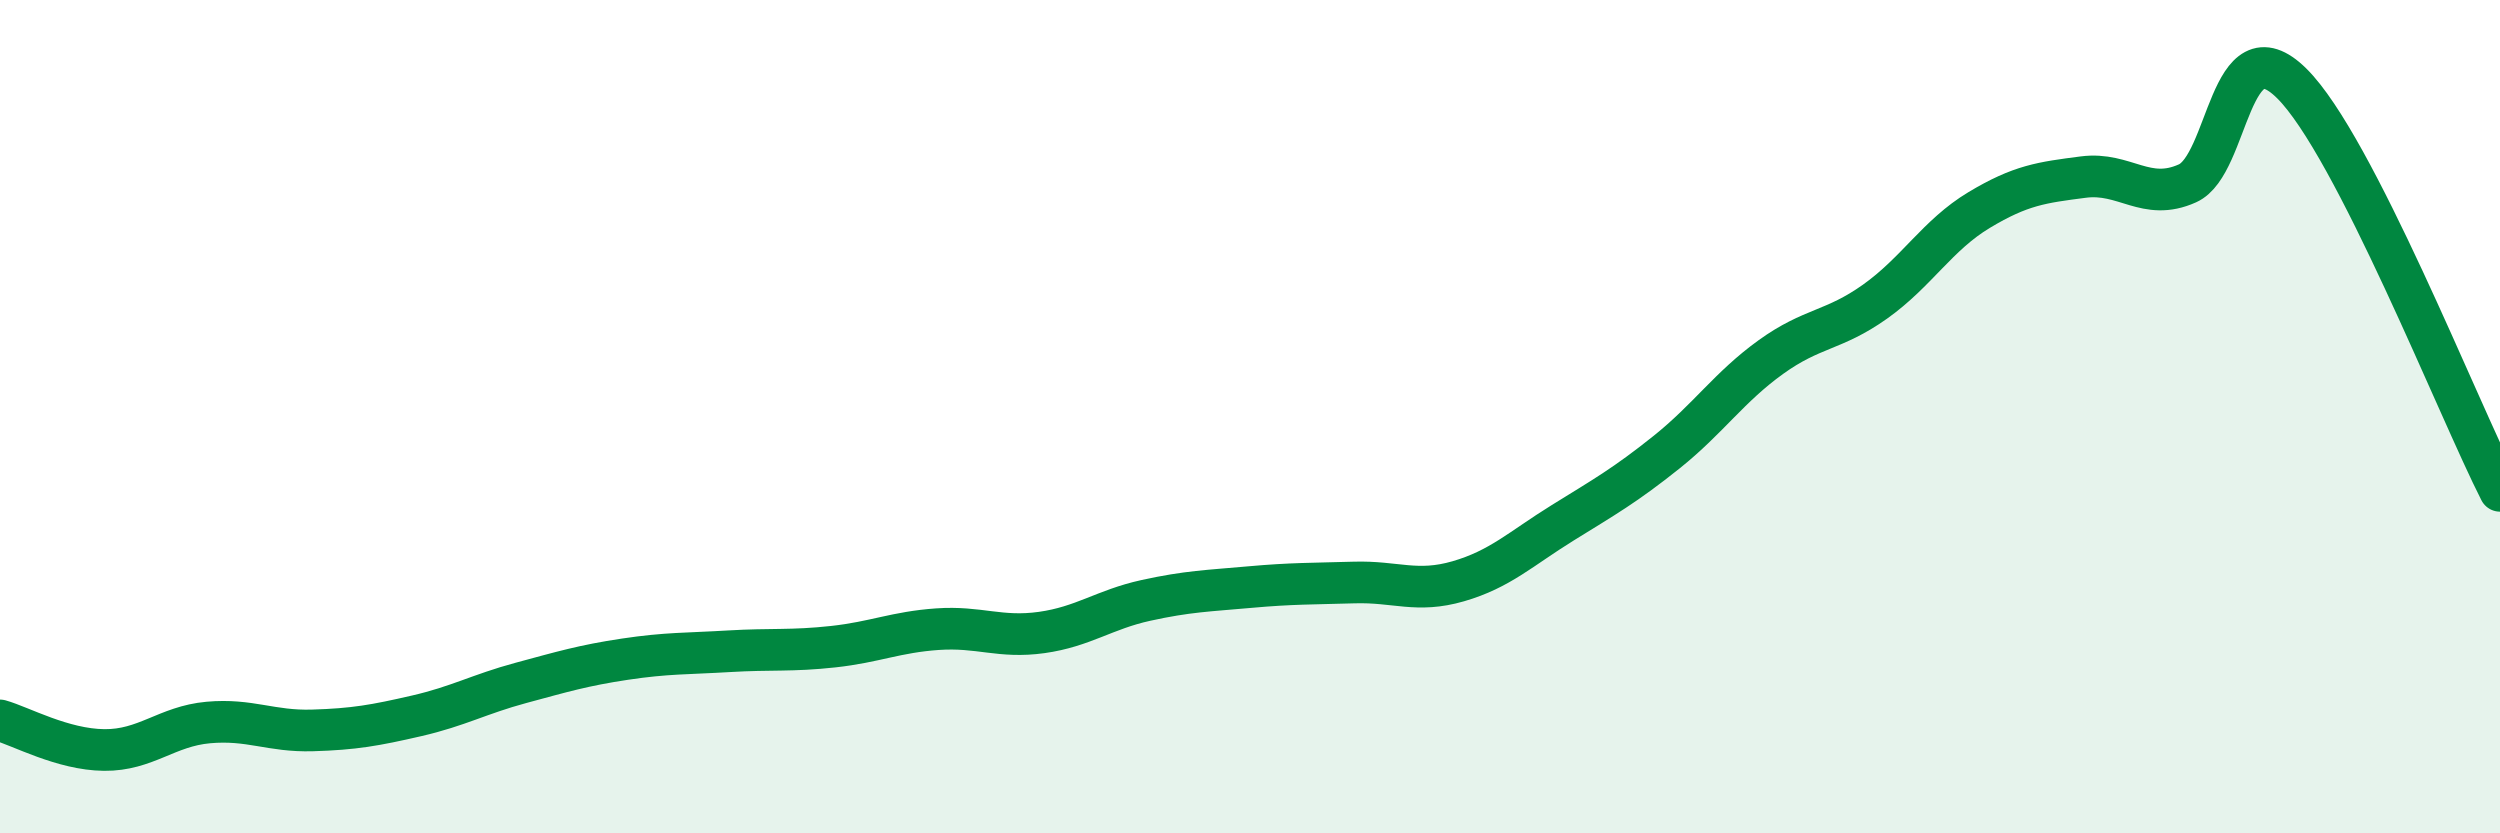
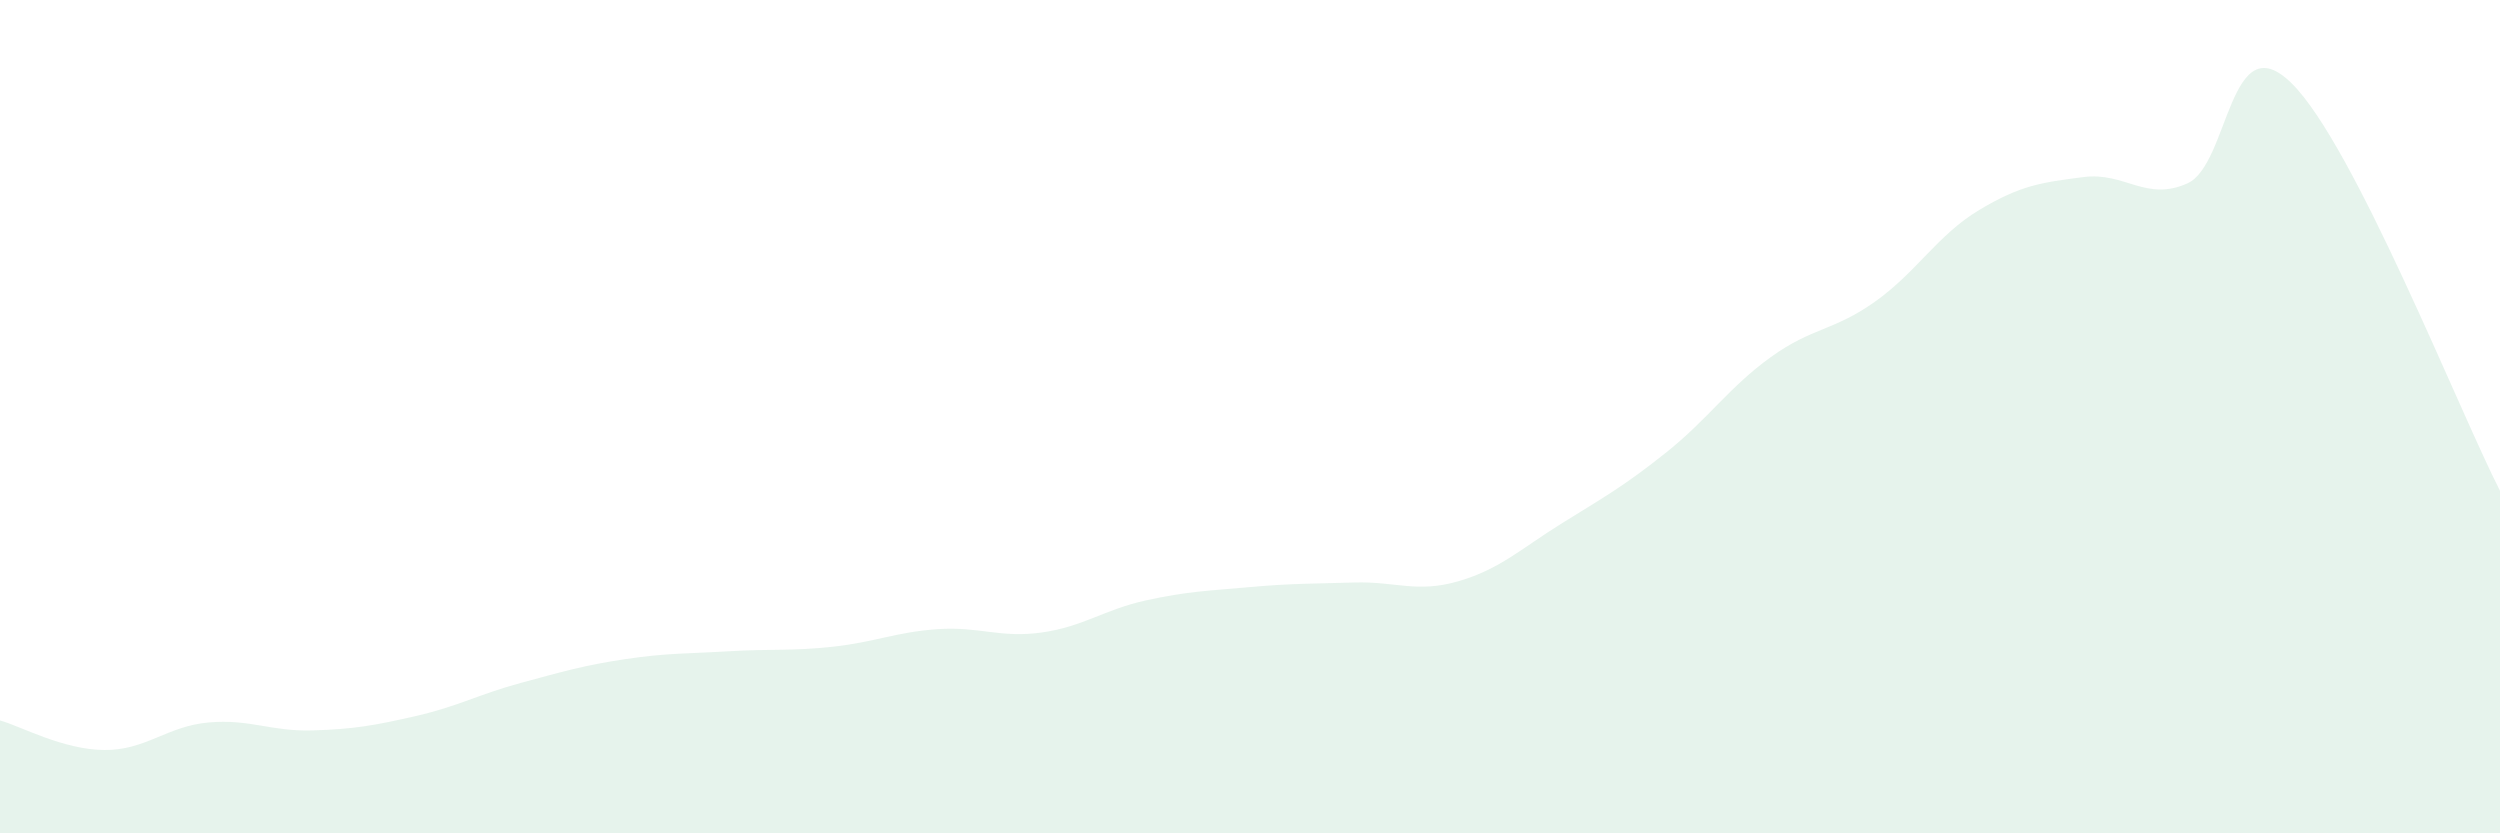
<svg xmlns="http://www.w3.org/2000/svg" width="60" height="20" viewBox="0 0 60 20">
  <path d="M 0,17.29 C 0.5,17.43 1.5,17.99 2.5,18 C 3.5,18.01 4,17.43 5,17.34 C 6,17.25 6.5,17.56 7.5,17.53 C 8.5,17.5 9,17.41 10,17.18 C 11,16.95 11.5,16.66 12.5,16.39 C 13.5,16.12 14,15.97 15,15.82 C 16,15.67 16.5,15.69 17.5,15.63 C 18.5,15.57 19,15.63 20,15.52 C 21,15.41 21.5,15.17 22.5,15.1 C 23.5,15.03 24,15.32 25,15.18 C 26,15.04 26.5,14.63 27.5,14.41 C 28.5,14.19 29,14.18 30,14.09 C 31,14 31.5,14.01 32.5,13.98 C 33.5,13.95 34,14.24 35,13.95 C 36,13.66 36.5,13.17 37.5,12.55 C 38.5,11.93 39,11.65 40,10.85 C 41,10.05 41.5,9.29 42.5,8.57 C 43.5,7.85 44,7.95 45,7.24 C 46,6.53 46.5,5.64 47.5,5.04 C 48.5,4.44 49,4.38 50,4.25 C 51,4.12 51.5,4.85 52.5,4.4 C 53.5,3.95 53.5,0.52 55,2 C 56.5,3.48 59,9.82 60,11.78L60 20L0 20Z" fill="#008740" opacity="0.1" stroke-linecap="round" stroke-linejoin="round" />
-   <path d="M 0,17.29 C 0.5,17.43 1.5,17.99 2.5,18 C 3.5,18.01 4,17.43 5,17.34 C 6,17.25 6.5,17.56 7.5,17.53 C 8.5,17.5 9,17.41 10,17.18 C 11,16.95 11.5,16.66 12.5,16.39 C 13.5,16.12 14,15.97 15,15.82 C 16,15.67 16.5,15.69 17.5,15.63 C 18.5,15.57 19,15.63 20,15.52 C 21,15.41 21.5,15.17 22.5,15.1 C 23.5,15.03 24,15.32 25,15.18 C 26,15.04 26.5,14.63 27.5,14.41 C 28.5,14.19 29,14.18 30,14.09 C 31,14 31.5,14.01 32.5,13.98 C 33.5,13.95 34,14.24 35,13.95 C 36,13.66 36.5,13.17 37.5,12.55 C 38.5,11.93 39,11.65 40,10.85 C 41,10.05 41.5,9.29 42.5,8.57 C 43.5,7.85 44,7.95 45,7.24 C 46,6.53 46.5,5.64 47.5,5.04 C 48.5,4.44 49,4.38 50,4.25 C 51,4.12 51.5,4.85 52.5,4.4 C 53.5,3.95 53.5,0.52 55,2 C 56.5,3.48 59,9.82 60,11.78" stroke="#008740" stroke-width="1" fill="none" stroke-linecap="round" stroke-linejoin="round" />
</svg>